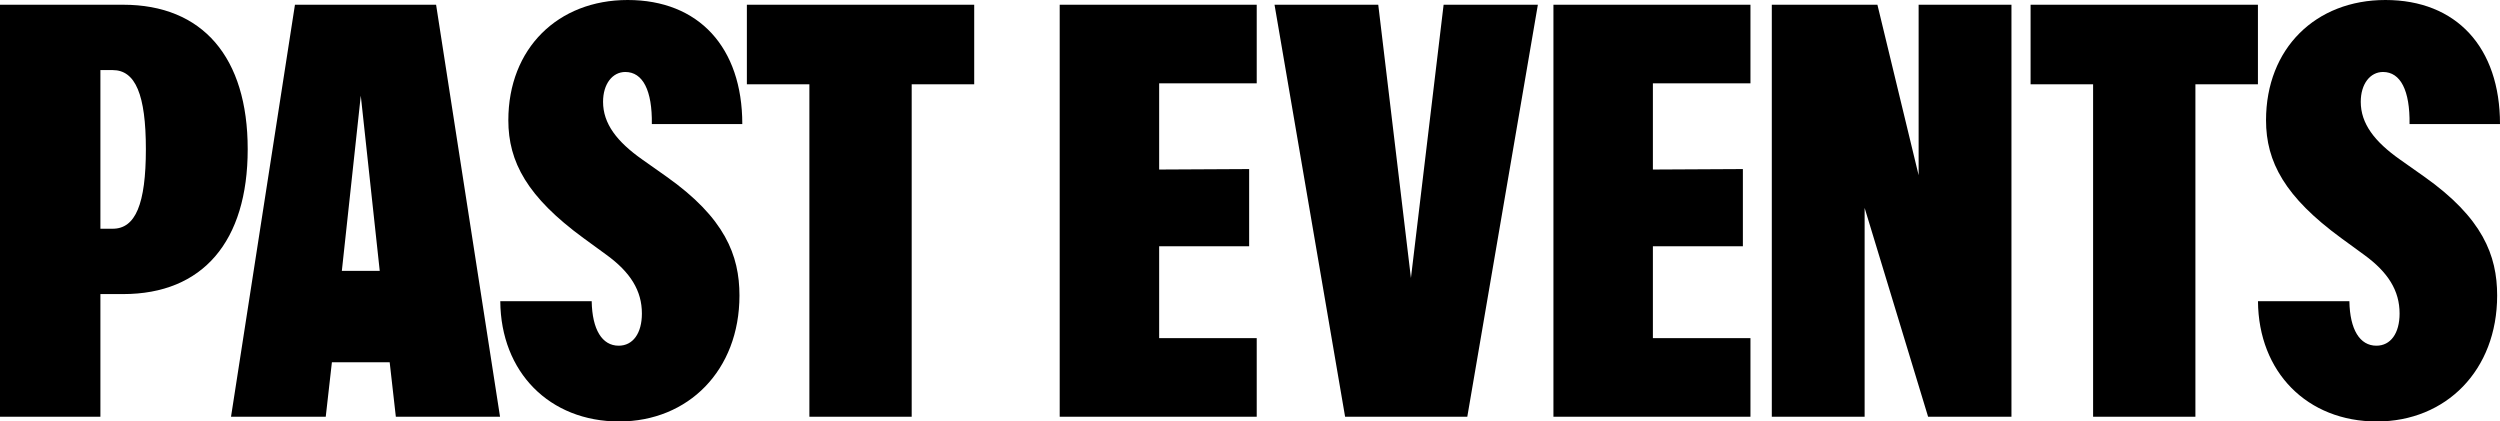
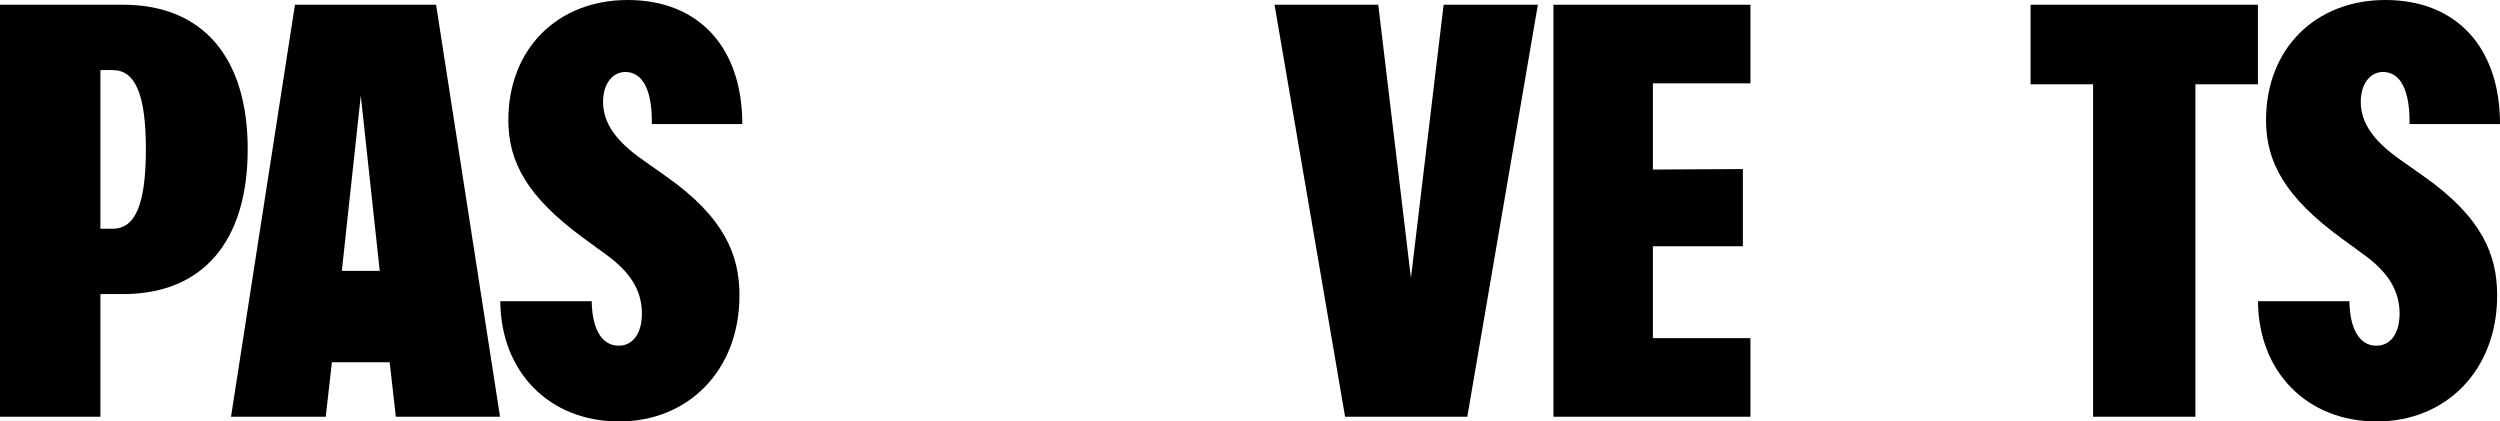
<svg xmlns="http://www.w3.org/2000/svg" width="1388" height="234" viewBox="0 0 1388 234" fill="none">
  <path d="M0 231.371V2.629H68.367C112.543 2.629 137.524 31.814 137.524 82.82C137.524 134.09 112.543 163.274 68.367 163.274H55.746V231.371H0ZM62.583 126.991C75.204 126.991 80.989 113.319 80.989 82.82C80.989 52.584 75.204 38.912 62.583 38.912H55.746V126.991H62.583Z" fill="black" />
  <path d="M128.261 231.371L163.759 2.629H242.119L277.617 231.371H219.768L216.35 201.135H184.269L180.851 231.371H128.261ZM189.791 150.391H210.828L200.309 53.11L189.791 150.391Z" fill="black" />
  <path d="M343.759 234C305.105 234 278.021 206.656 277.758 167.218H328.508C328.771 182.993 334.293 191.933 343.496 191.933C351.384 191.933 356.38 185.097 356.38 174.054C356.38 161.434 350.07 151.18 336.659 141.452L324.037 132.249C292.746 109.375 282.228 89.919 282.228 66.782C282.228 26.818 309.838 0 348.492 0C387.935 0 412.126 26.292 412.126 68.885H361.902C362.165 50.218 356.906 39.964 347.177 39.964C340.077 39.964 334.818 46.537 334.818 56.528C334.818 68.623 342.444 78.614 356.643 88.605L370.054 98.07C402.397 120.944 410.548 141.715 410.548 164.063C410.548 205.604 382.15 234 343.759 234Z" fill="black" />
-   <path d="M414.662 2.629H540.879V46.8H506.169V231.371H449.372V46.8H414.662V2.629Z" fill="black" />
-   <path d="M588.344 231.371V2.629H697.732V46.274H643.564V94.126L693.524 93.863V136.719H643.564V187.726H697.732V231.371H588.344Z" fill="black" />
  <path d="M853.821 2.629L814.641 231.371H746.8L707.62 2.629H765.206L783.35 154.335L801.494 2.629H853.821Z" fill="black" />
  <path d="M862.466 231.371V2.629H971.853V46.274H917.685V94.126L967.646 93.863V136.719H917.685V187.726H971.853V231.371H862.466Z" fill="black" />
-   <path d="M983.706 231.371V2.629H1042.34L1065.22 97.281V2.629H1116.76V231.371H1070.48L1035.24 115.422V231.371H983.706Z" fill="black" />
  <path d="M1127.38 2.629H1253.6V46.8H1218.89V231.371H1162.09V46.8H1127.38V2.629Z" fill="black" />
  <path d="M1319.63 234C1280.98 234 1253.89 206.656 1253.63 167.218H1304.38C1304.64 182.993 1310.17 191.933 1319.37 191.933C1327.26 191.933 1332.25 185.097 1332.25 174.054C1332.25 161.434 1325.94 151.18 1312.53 141.452L1299.91 132.249C1268.62 109.375 1258.1 89.919 1258.1 66.782C1258.1 26.818 1285.71 0 1324.37 0C1363.81 0 1388 26.292 1388 68.885H1337.78C1338.04 50.218 1332.78 39.964 1323.05 39.964C1315.95 39.964 1310.69 46.537 1310.69 56.528C1310.69 68.623 1318.32 78.614 1332.52 88.605L1345.93 98.07C1378.27 120.944 1386.42 141.715 1386.42 164.063C1386.42 205.604 1358.02 234 1319.63 234Z" fill="black" />
</svg>